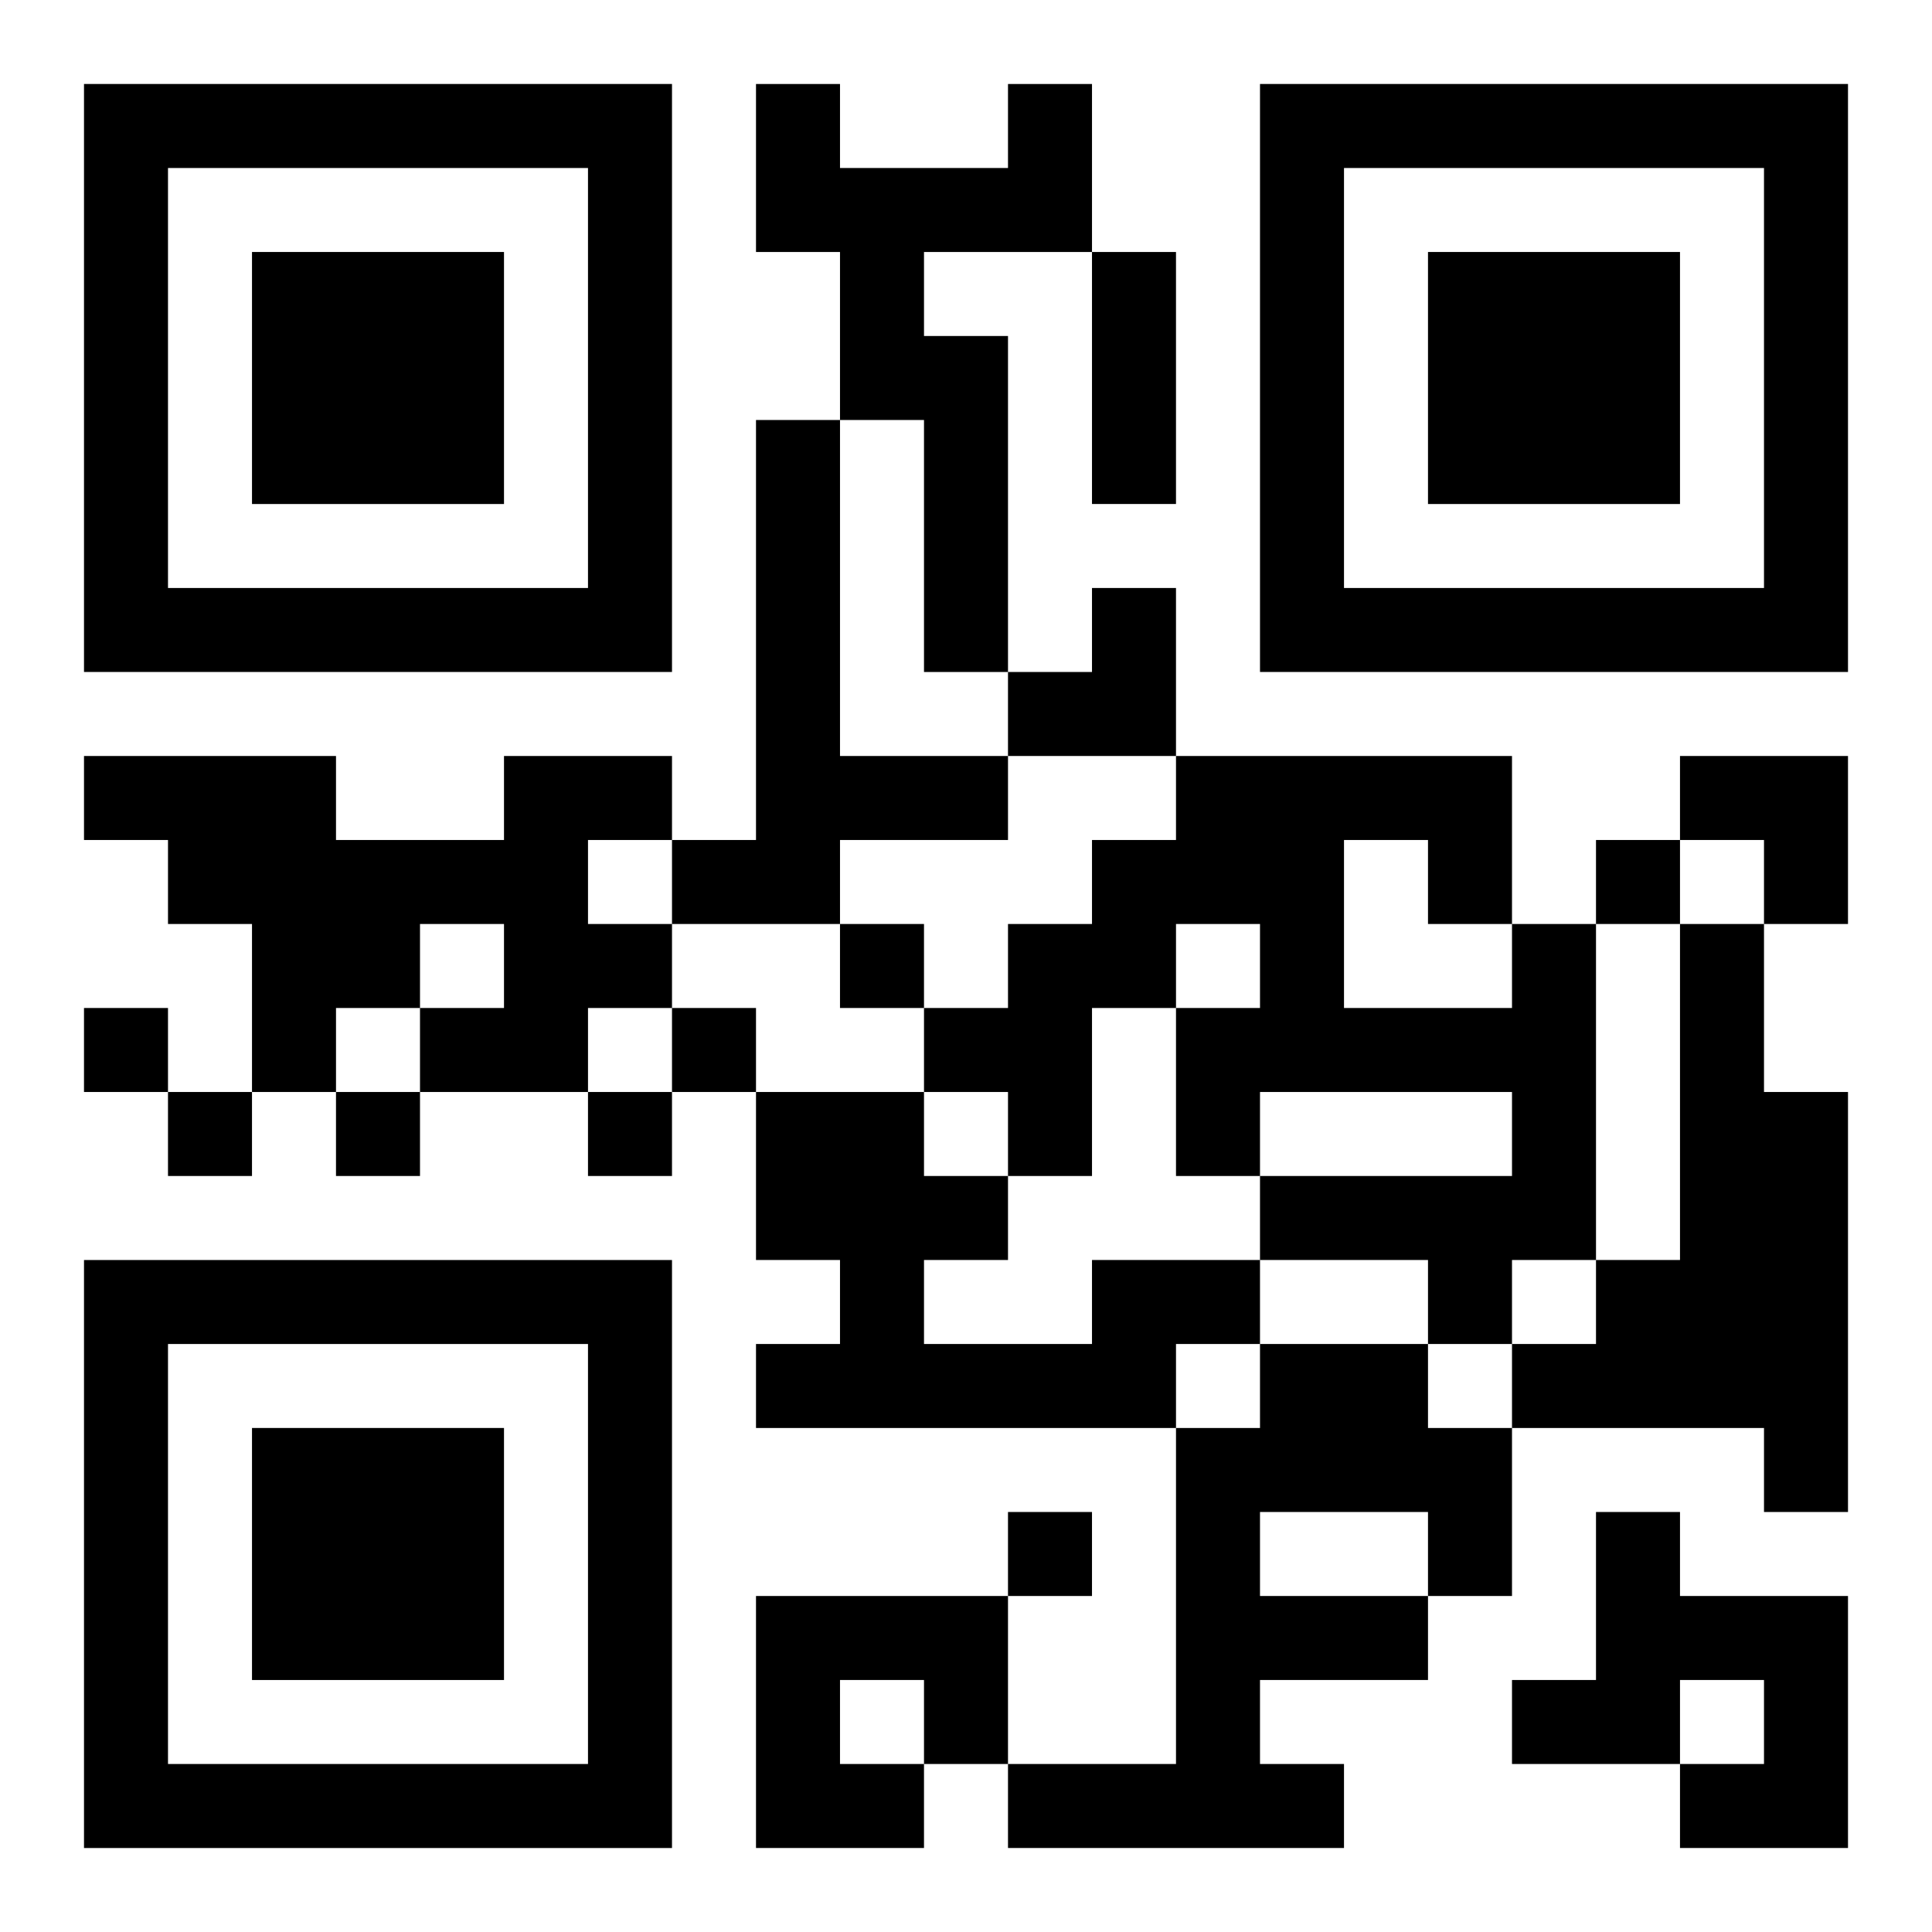
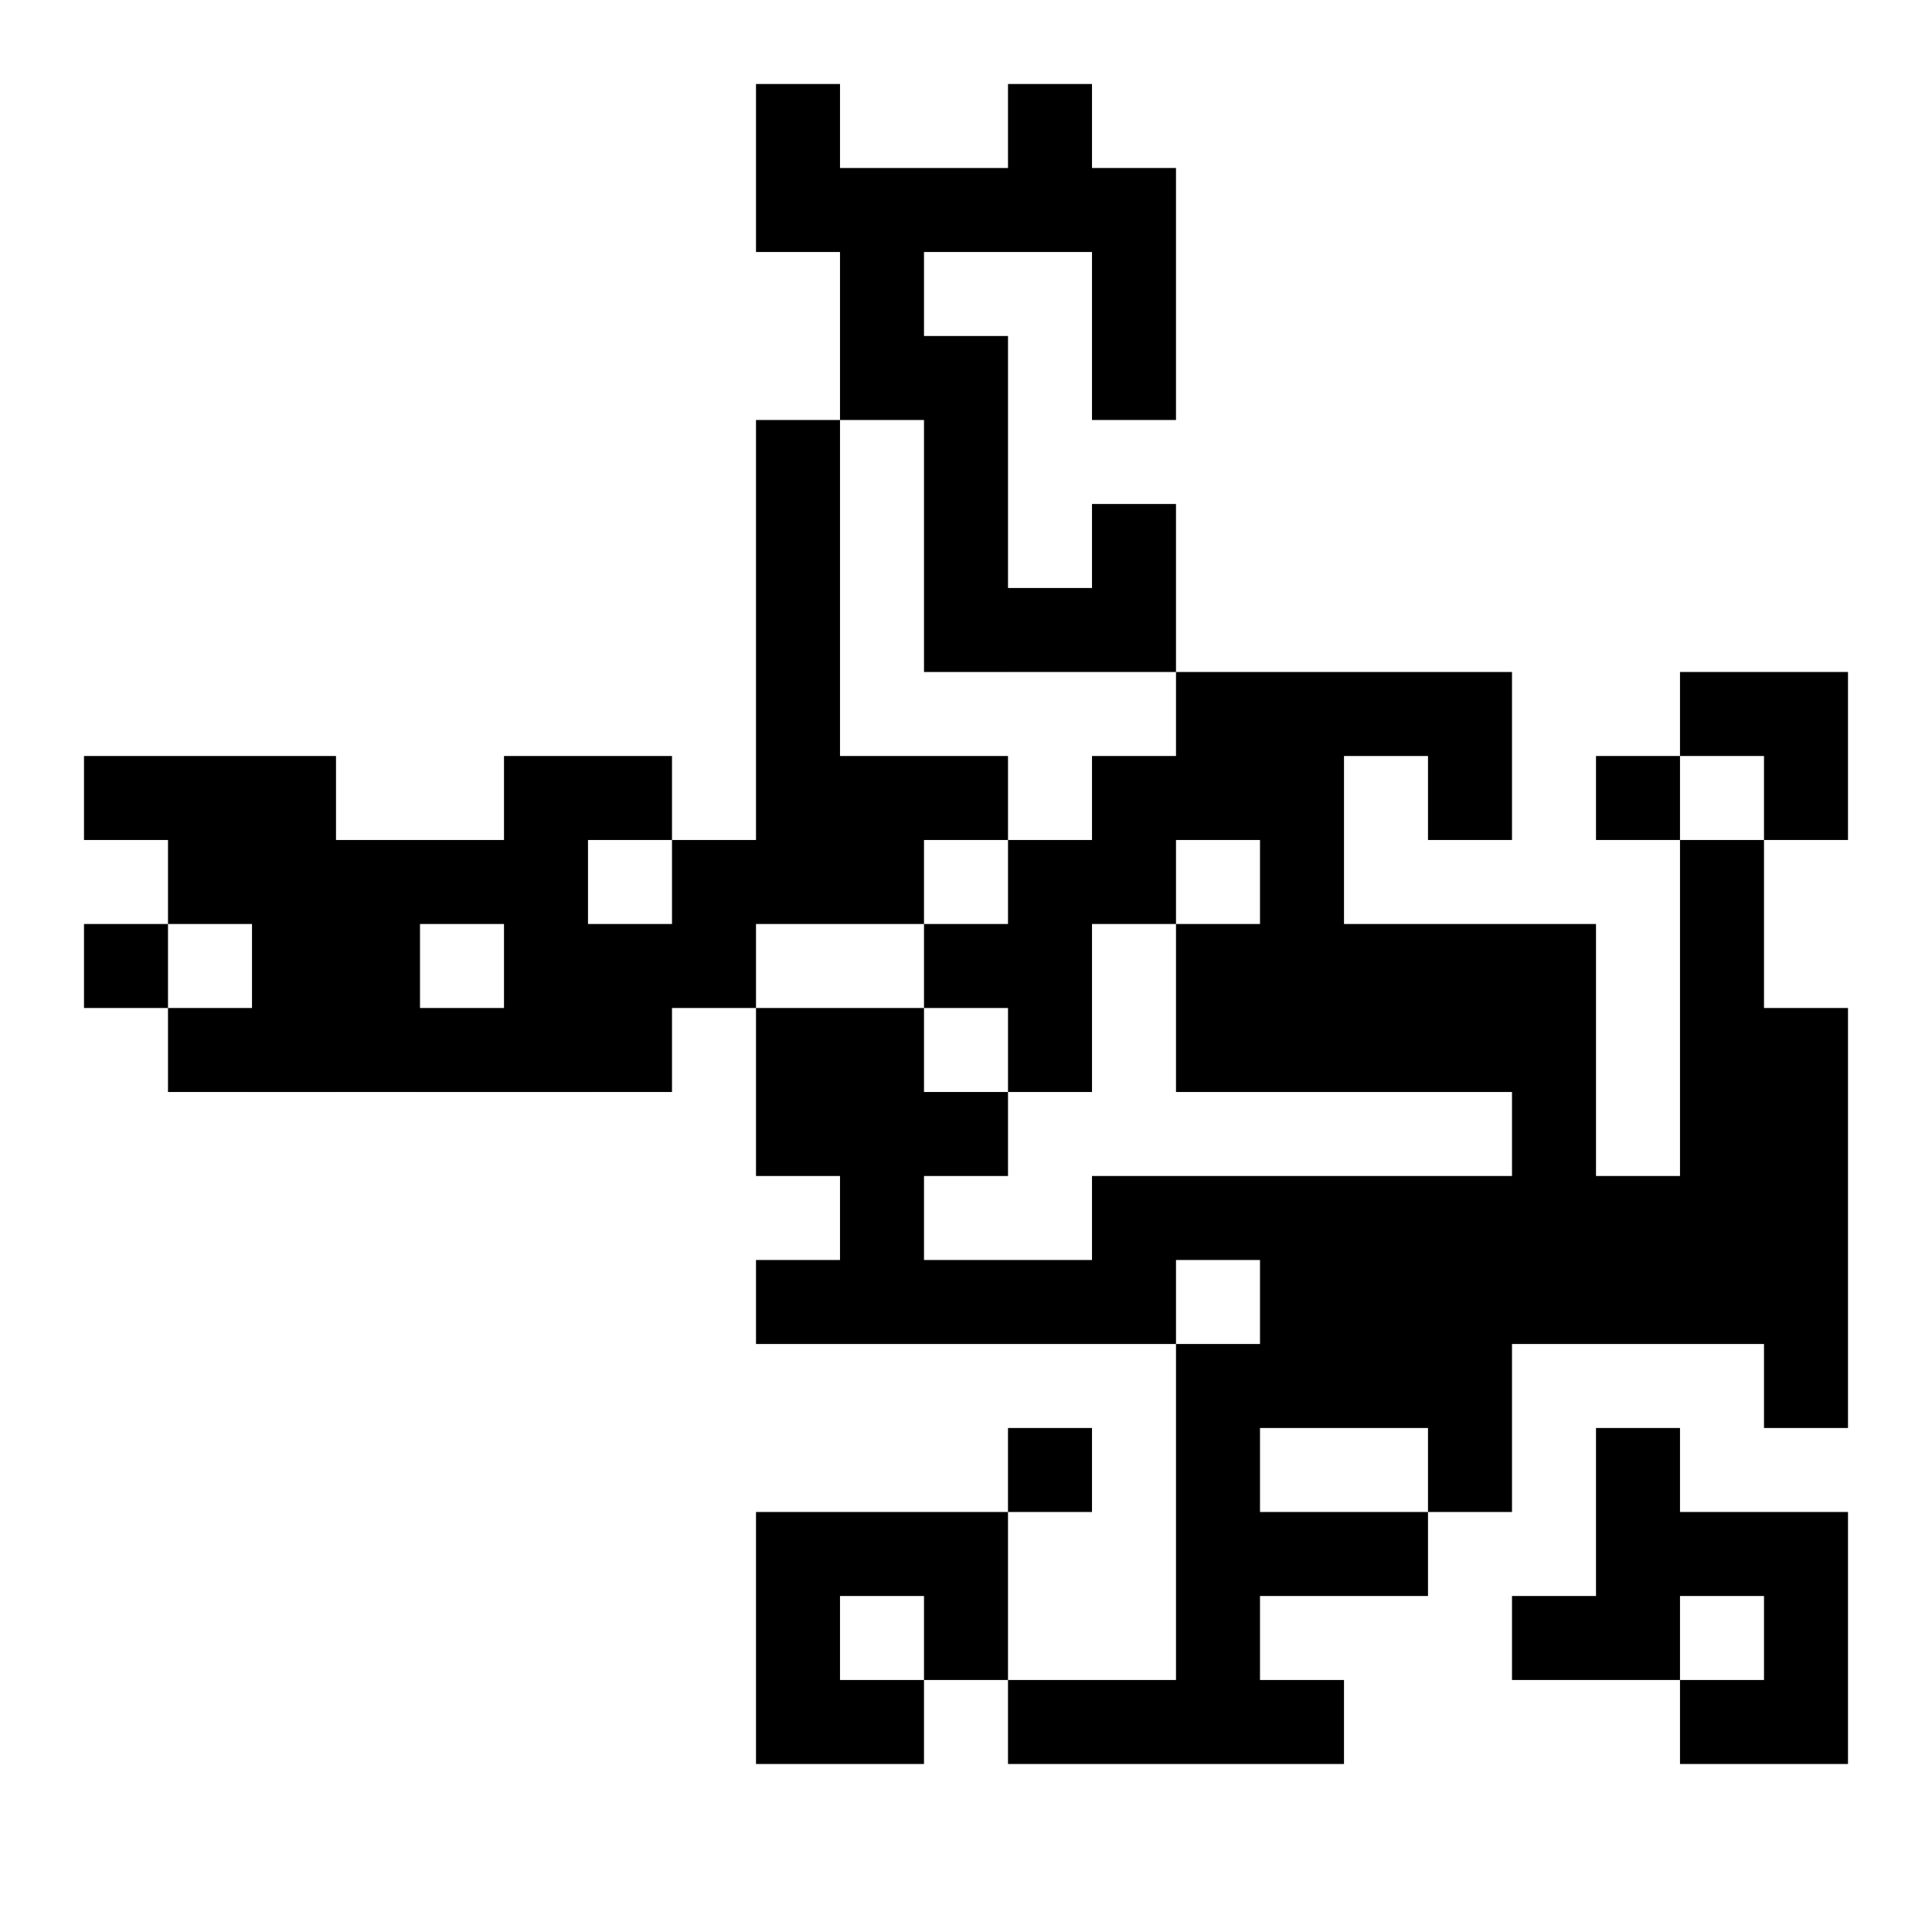
<svg xmlns="http://www.w3.org/2000/svg" xmlns:xlink="http://www.w3.org/1999/xlink" width="250" height="250" baseProfile="full" version="1.1" viewBox="-1 -1 23 23">
  <symbol id="a">
-     <path d="m0 7v7h7v-7h-7zm1 1h5v5h-5v-5zm1 1v3h3v-3h-3z" />
-   </symbol>
+     </symbol>
  <use y="-7" xlink:href="#a" />
  <use y="7" xlink:href="#a" />
  <use x="14" y="-7" xlink:href="#a" />
-   <path d="m11 0h1v2h-2v1h1v4h-1v-3h-1v-2h-1v-2h1v1h2v-1m-3 4h1v4h2v1h-2v1h-2v-1h1v-5m-3 4h2v1h-1v1h1v1h-1v1h-2v-1h1v-1h-1v1h-1v1h-1v-2h-1v-1h-1v-1h3v1h2v-1m12 2h1v4h-1v1h-1v-1h-2v-1h3v-1h-3v1h-1v-2h1v-1h-1v1h-1v2h-1v-1h-1v-1h1v-1h1v-1h1v-1h4v2m-2-1v2h2v-1h-1v-1h-1m4 1h1v2h1v5h-1v-1h-3v-1h1v-1h1v-4m-7 4h2v1h-1v1h-5v-1h1v-1h-1v-2h2v1h1v1h-1v1h2v-1m2 1h2v1h1v2h-1v1h-2v1h1v1h-4v-1h2v-4h1v-1m0 2v1h2v-1h-2m4 0h1v1h2v3h-2v-1h1v-1h-1v1h-2v-1h1v-2m-10 1h3v2h-1v1h-2v-3m1 1v1h1v-1h-1m9-10v1h1v-1h-1m-9 1v1h1v-1h-1m-9 1v1h1v-1h-1m7 0v1h1v-1h-1m-6 1v1h1v-1h-1m2 0v1h1v-1h-1m3 0v1h1v-1h-1m5 5v1h1v-1h-1m1-15h1v3h-1v-3m-1 4m1 0h1v2h-2v-1h1zm7 2h2v2h-1v-1h-1z" />
+   <path d="m11 0h1v2h-2v1h1v4h-1v-3h-1v-2h-1v-2h1v1h2v-1m-3 4h1v4h2v1h-2v1h-2v-1h1v-5m-3 4h2v1h-1v1h1v1h-1v1h-2v-1h1v-1h-1v1h-1v1h-1v-2h-1v-1h-1v-1h3v1h2v-1m12 2h1v4h-1v1h-1v-1h-2v-1h3v-1h-3h-1v-2h1v-1h-1v1h-1v2h-1v-1h-1v-1h1v-1h1v-1h1v-1h4v2m-2-1v2h2v-1h-1v-1h-1m4 1h1v2h1v5h-1v-1h-3v-1h1v-1h1v-4m-7 4h2v1h-1v1h-5v-1h1v-1h-1v-2h2v1h1v1h-1v1h2v-1m2 1h2v1h1v2h-1v1h-2v1h1v1h-4v-1h2v-4h1v-1m0 2v1h2v-1h-2m4 0h1v1h2v3h-2v-1h1v-1h-1v1h-2v-1h1v-2m-10 1h3v2h-1v1h-2v-3m1 1v1h1v-1h-1m9-10v1h1v-1h-1m-9 1v1h1v-1h-1m-9 1v1h1v-1h-1m7 0v1h1v-1h-1m-6 1v1h1v-1h-1m2 0v1h1v-1h-1m3 0v1h1v-1h-1m5 5v1h1v-1h-1m1-15h1v3h-1v-3m-1 4m1 0h1v2h-2v-1h1zm7 2h2v2h-1v-1h-1z" />
</svg>